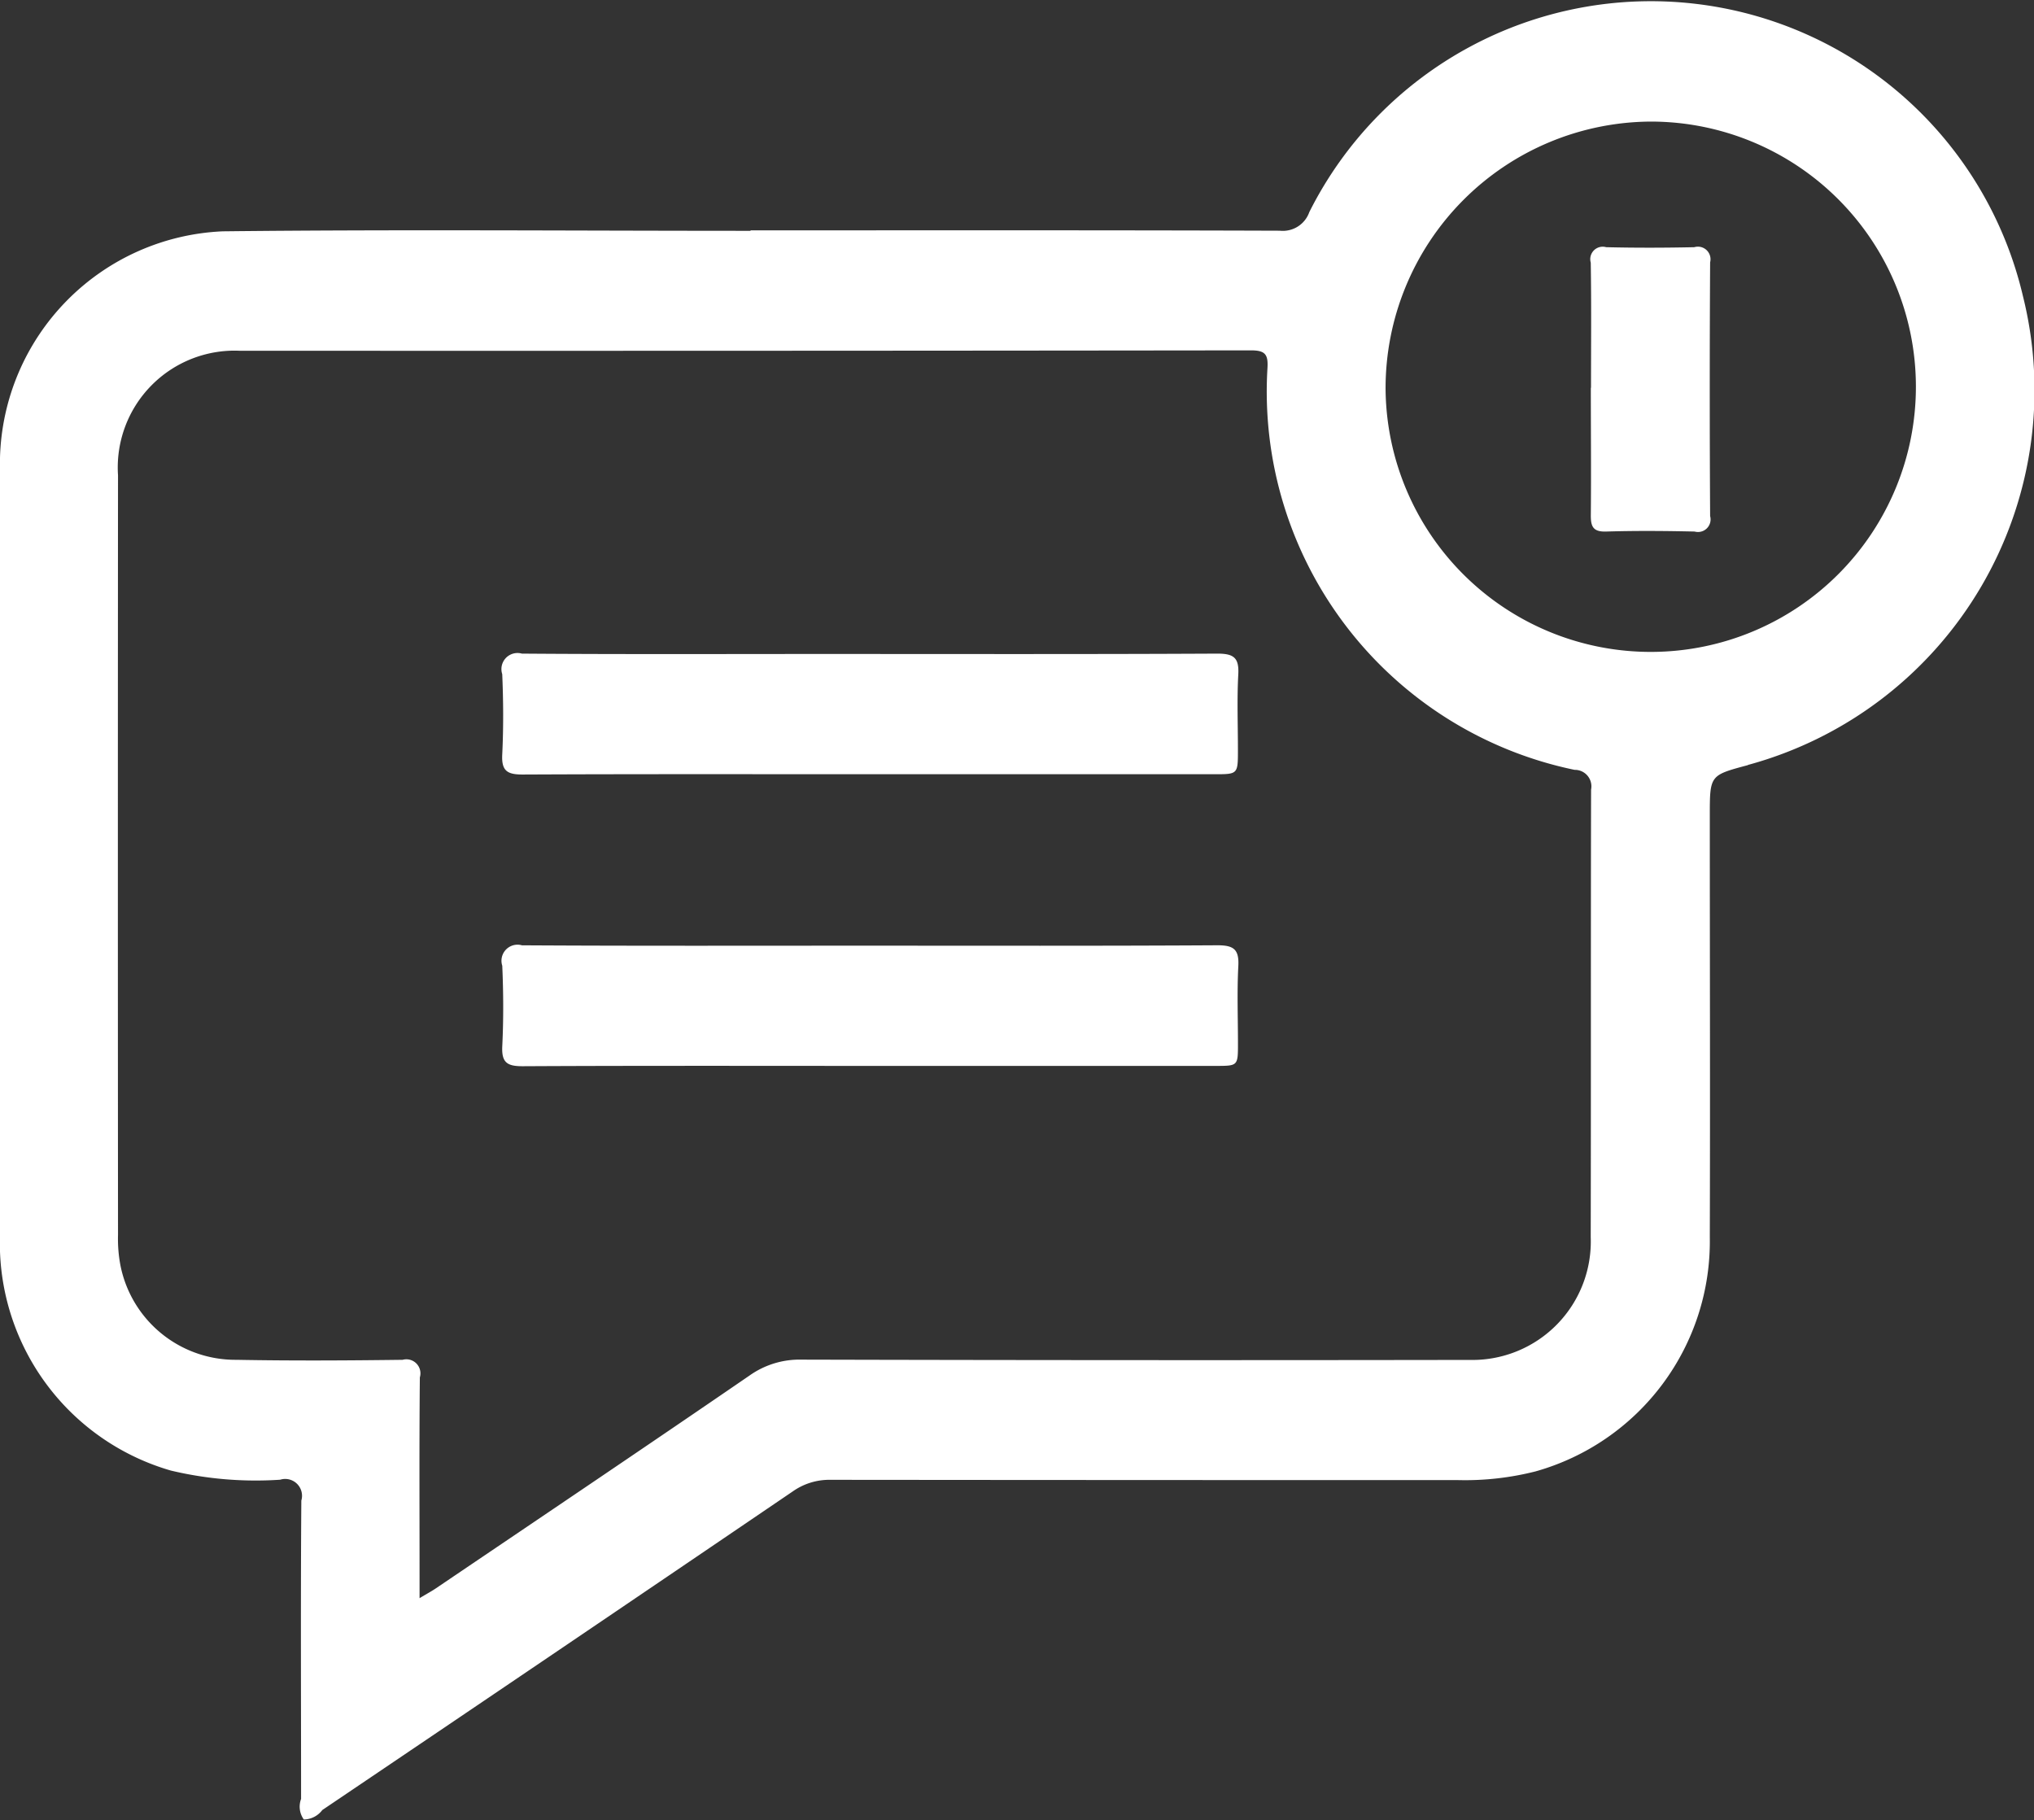
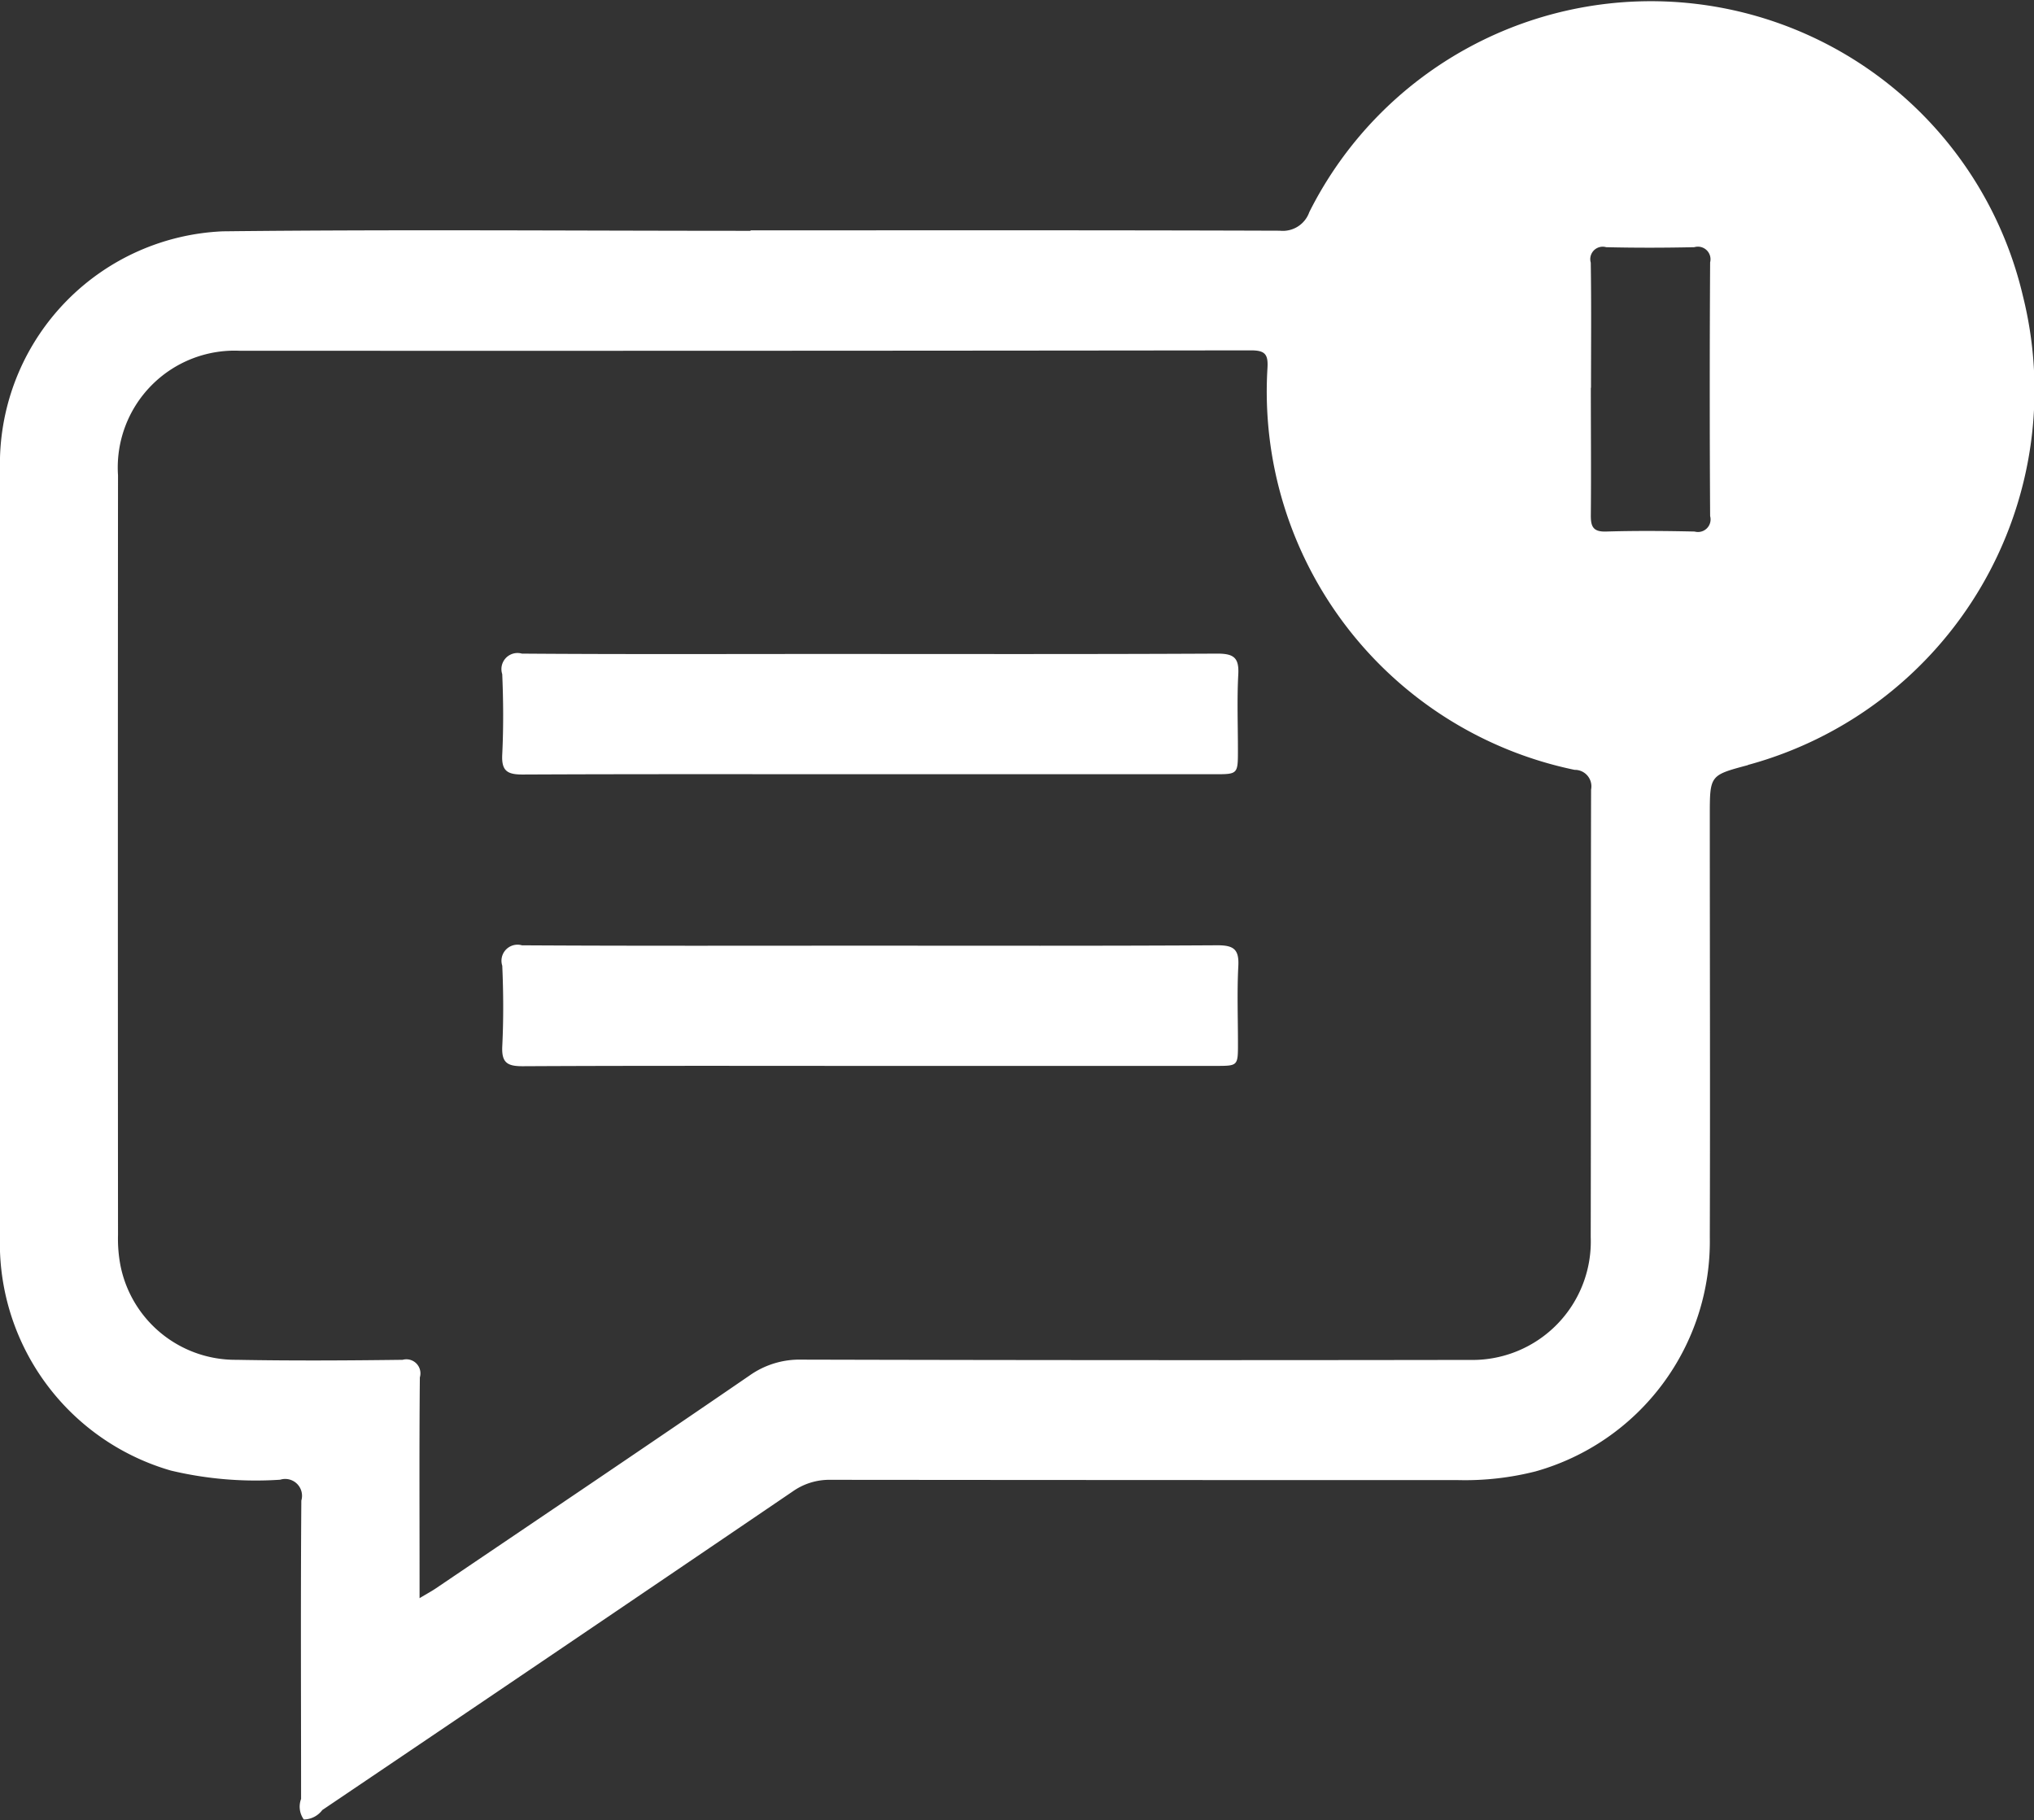
<svg xmlns="http://www.w3.org/2000/svg" width="57.031" height="51.031" viewBox="0 0 57.031 51.031">
  <rect x="0" y="0" width="57.031" height="51.031" fill="#333333" stroke="none" />
  <defs>
    <style>
      .cls-1 {
        fill: #fff;
        fill-rule: evenodd;
      }
    </style>
  </defs>
-   <path id="Фигура_81" data-name="Фигура 81" class="cls-1" d="M916.043,406.428c4.947,0,9.894-.007,14.841.01a0.787,0.787,0,0,0,.828-0.523,10.714,10.714,0,0,1,20.009,2.357,10.889,10.889,0,0,1-7.68,13.137c-0.016,0-.03.013-0.045,0.017-1.055.282-1.054,0.282-1.055,1.409,0,3.942.012,7.885,0,11.827a6.7,6.7,0,0,1-4.887,6.564,8.031,8.031,0,0,1-2.166.244q-8.8,0-17.6-.008a1.778,1.778,0,0,0-1.06.325q-6.588,4.478-13.191,8.934a0.66,0.66,0,0,1-.519.265,0.619,0.619,0,0,1-.076-0.577c0-2.788-.014-5.577.007-8.365a0.472,0.472,0,0,0-.593-0.585,10.273,10.273,0,0,1-3.067-.257,6.637,6.637,0,0,1-4.789-6.14q-0.045-11.13,0-22.26a6.531,6.531,0,0,1,6.251-6.347c4.931-.055,9.862-0.014,14.793-0.014v-0.013Zm-9.275,38.35c0.213-.128.337-0.194,0.452-0.272,2.937-1.987,5.878-3.967,8.8-5.971a2.422,2.422,0,0,1,1.454-.443q9.086,0.023,18.17.009c0.206,0,.412,0,0.618,0a3.32,3.32,0,0,0,3.34-3.444c0.009-4.183,0-8.366.01-12.548a0.463,0.463,0,0,0-.463-0.554,10.833,10.833,0,0,1-8.612-11.245c0.027-.4-0.055-0.518-0.465-0.517q-14.174.017-28.348,0.011a3.277,3.277,0,0,0-3.415,3.492q-0.008,10.649,0,21.3a3.971,3.971,0,0,0,.069.859,3.287,3.287,0,0,0,3.251,2.642c1.553,0.029,3.108.02,4.661,0a0.394,0.394,0,0,1,.482.493c-0.018,1.858-.008,3.717-0.008,5.576v0.615Zm27.082-33.9a7.435,7.435,0,1,0,7.448-7.5A7.477,7.477,0,0,0,933.85,410.875Zm-14.4,10.8c-3.266,0-6.533-.007-9.8.008-0.425,0-.591-0.1-0.568-0.557,0.037-.751.032-1.506,0-2.258a0.451,0.451,0,0,1,.552-0.575c2.822,0.021,5.644.01,8.466,0.01,3.679,0,7.357.009,11.035-.01,0.454,0,.611.112,0.585,0.583-0.038.7-.01,1.41-0.01,2.115,0,0.683,0,.684-0.655.684h-9.608Zm-0.049,8.178c-3.251,0-6.5-.008-9.751.009-0.428,0-.589-0.1-0.567-0.559,0.037-.751.033-1.507,0-2.259a0.45,0.45,0,0,1,.553-0.572c3.187,0.019,6.374.01,9.561,0.01,3.314,0,6.628.009,9.941-.011,0.456,0,.608.116,0.583,0.585-0.038.719-.01,1.442-0.01,2.163,0,0.632,0,.633-0.609.634h-9.7Zm20.209-19.014c0-1.17.012-2.34-.007-3.509a0.349,0.349,0,0,1,.431-0.433c0.824,0.02,1.649.018,2.473,0a0.353,0.353,0,0,1,.443.425q-0.021,3.556,0,7.114a0.353,0.353,0,0,1-.435.434c-0.824-.018-1.649-0.025-2.473,0-0.378.013-.442-0.14-0.437-0.477C939.616,413.213,939.605,412.027,939.605,410.842Z" transform="translate(-895 -399.969)" />
+   <path id="Фигура_81" data-name="Фигура 81" class="cls-1" d="M916.043,406.428c4.947,0,9.894-.007,14.841.01a0.787,0.787,0,0,0,.828-0.523,10.714,10.714,0,0,1,20.009,2.357,10.889,10.889,0,0,1-7.68,13.137c-0.016,0-.03.013-0.045,0.017-1.055.282-1.054,0.282-1.055,1.409,0,3.942.012,7.885,0,11.827a6.7,6.7,0,0,1-4.887,6.564,8.031,8.031,0,0,1-2.166.244q-8.8,0-17.6-.008a1.778,1.778,0,0,0-1.06.325q-6.588,4.478-13.191,8.934a0.66,0.66,0,0,1-.519.265,0.619,0.619,0,0,1-.076-0.577c0-2.788-.014-5.577.007-8.365a0.472,0.472,0,0,0-.593-0.585,10.273,10.273,0,0,1-3.067-.257,6.637,6.637,0,0,1-4.789-6.14q-0.045-11.13,0-22.26a6.531,6.531,0,0,1,6.251-6.347c4.931-.055,9.862-0.014,14.793-0.014v-0.013Zm-9.275,38.35c0.213-.128.337-0.194,0.452-0.272,2.937-1.987,5.878-3.967,8.8-5.971a2.422,2.422,0,0,1,1.454-.443q9.086,0.023,18.17.009c0.206,0,.412,0,0.618,0a3.32,3.32,0,0,0,3.34-3.444c0.009-4.183,0-8.366.01-12.548a0.463,0.463,0,0,0-.463-0.554,10.833,10.833,0,0,1-8.612-11.245c0.027-.4-0.055-0.518-0.465-0.517q-14.174.017-28.348,0.011a3.277,3.277,0,0,0-3.415,3.492q-0.008,10.649,0,21.3a3.971,3.971,0,0,0,.069.859,3.287,3.287,0,0,0,3.251,2.642c1.553,0.029,3.108.02,4.661,0a0.394,0.394,0,0,1,.482.493c-0.018,1.858-.008,3.717-0.008,5.576v0.615Zm27.082-33.9A7.477,7.477,0,0,0,933.85,410.875Zm-14.4,10.8c-3.266,0-6.533-.007-9.8.008-0.425,0-.591-0.1-0.568-0.557,0.037-.751.032-1.506,0-2.258a0.451,0.451,0,0,1,.552-0.575c2.822,0.021,5.644.01,8.466,0.01,3.679,0,7.357.009,11.035-.01,0.454,0,.611.112,0.585,0.583-0.038.7-.01,1.41-0.01,2.115,0,0.683,0,.684-0.655.684h-9.608Zm-0.049,8.178c-3.251,0-6.5-.008-9.751.009-0.428,0-.589-0.1-0.567-0.559,0.037-.751.033-1.507,0-2.259a0.45,0.45,0,0,1,.553-0.572c3.187,0.019,6.374.01,9.561,0.01,3.314,0,6.628.009,9.941-.011,0.456,0,.608.116,0.583,0.585-0.038.719-.01,1.442-0.01,2.163,0,0.632,0,.633-0.609.634h-9.7Zm20.209-19.014c0-1.17.012-2.34-.007-3.509a0.349,0.349,0,0,1,.431-0.433c0.824,0.02,1.649.018,2.473,0a0.353,0.353,0,0,1,.443.425q-0.021,3.556,0,7.114a0.353,0.353,0,0,1-.435.434c-0.824-.018-1.649-0.025-2.473,0-0.378.013-.442-0.14-0.437-0.477C939.616,413.213,939.605,412.027,939.605,410.842Z" transform="translate(-895 -399.969)" />
</svg>